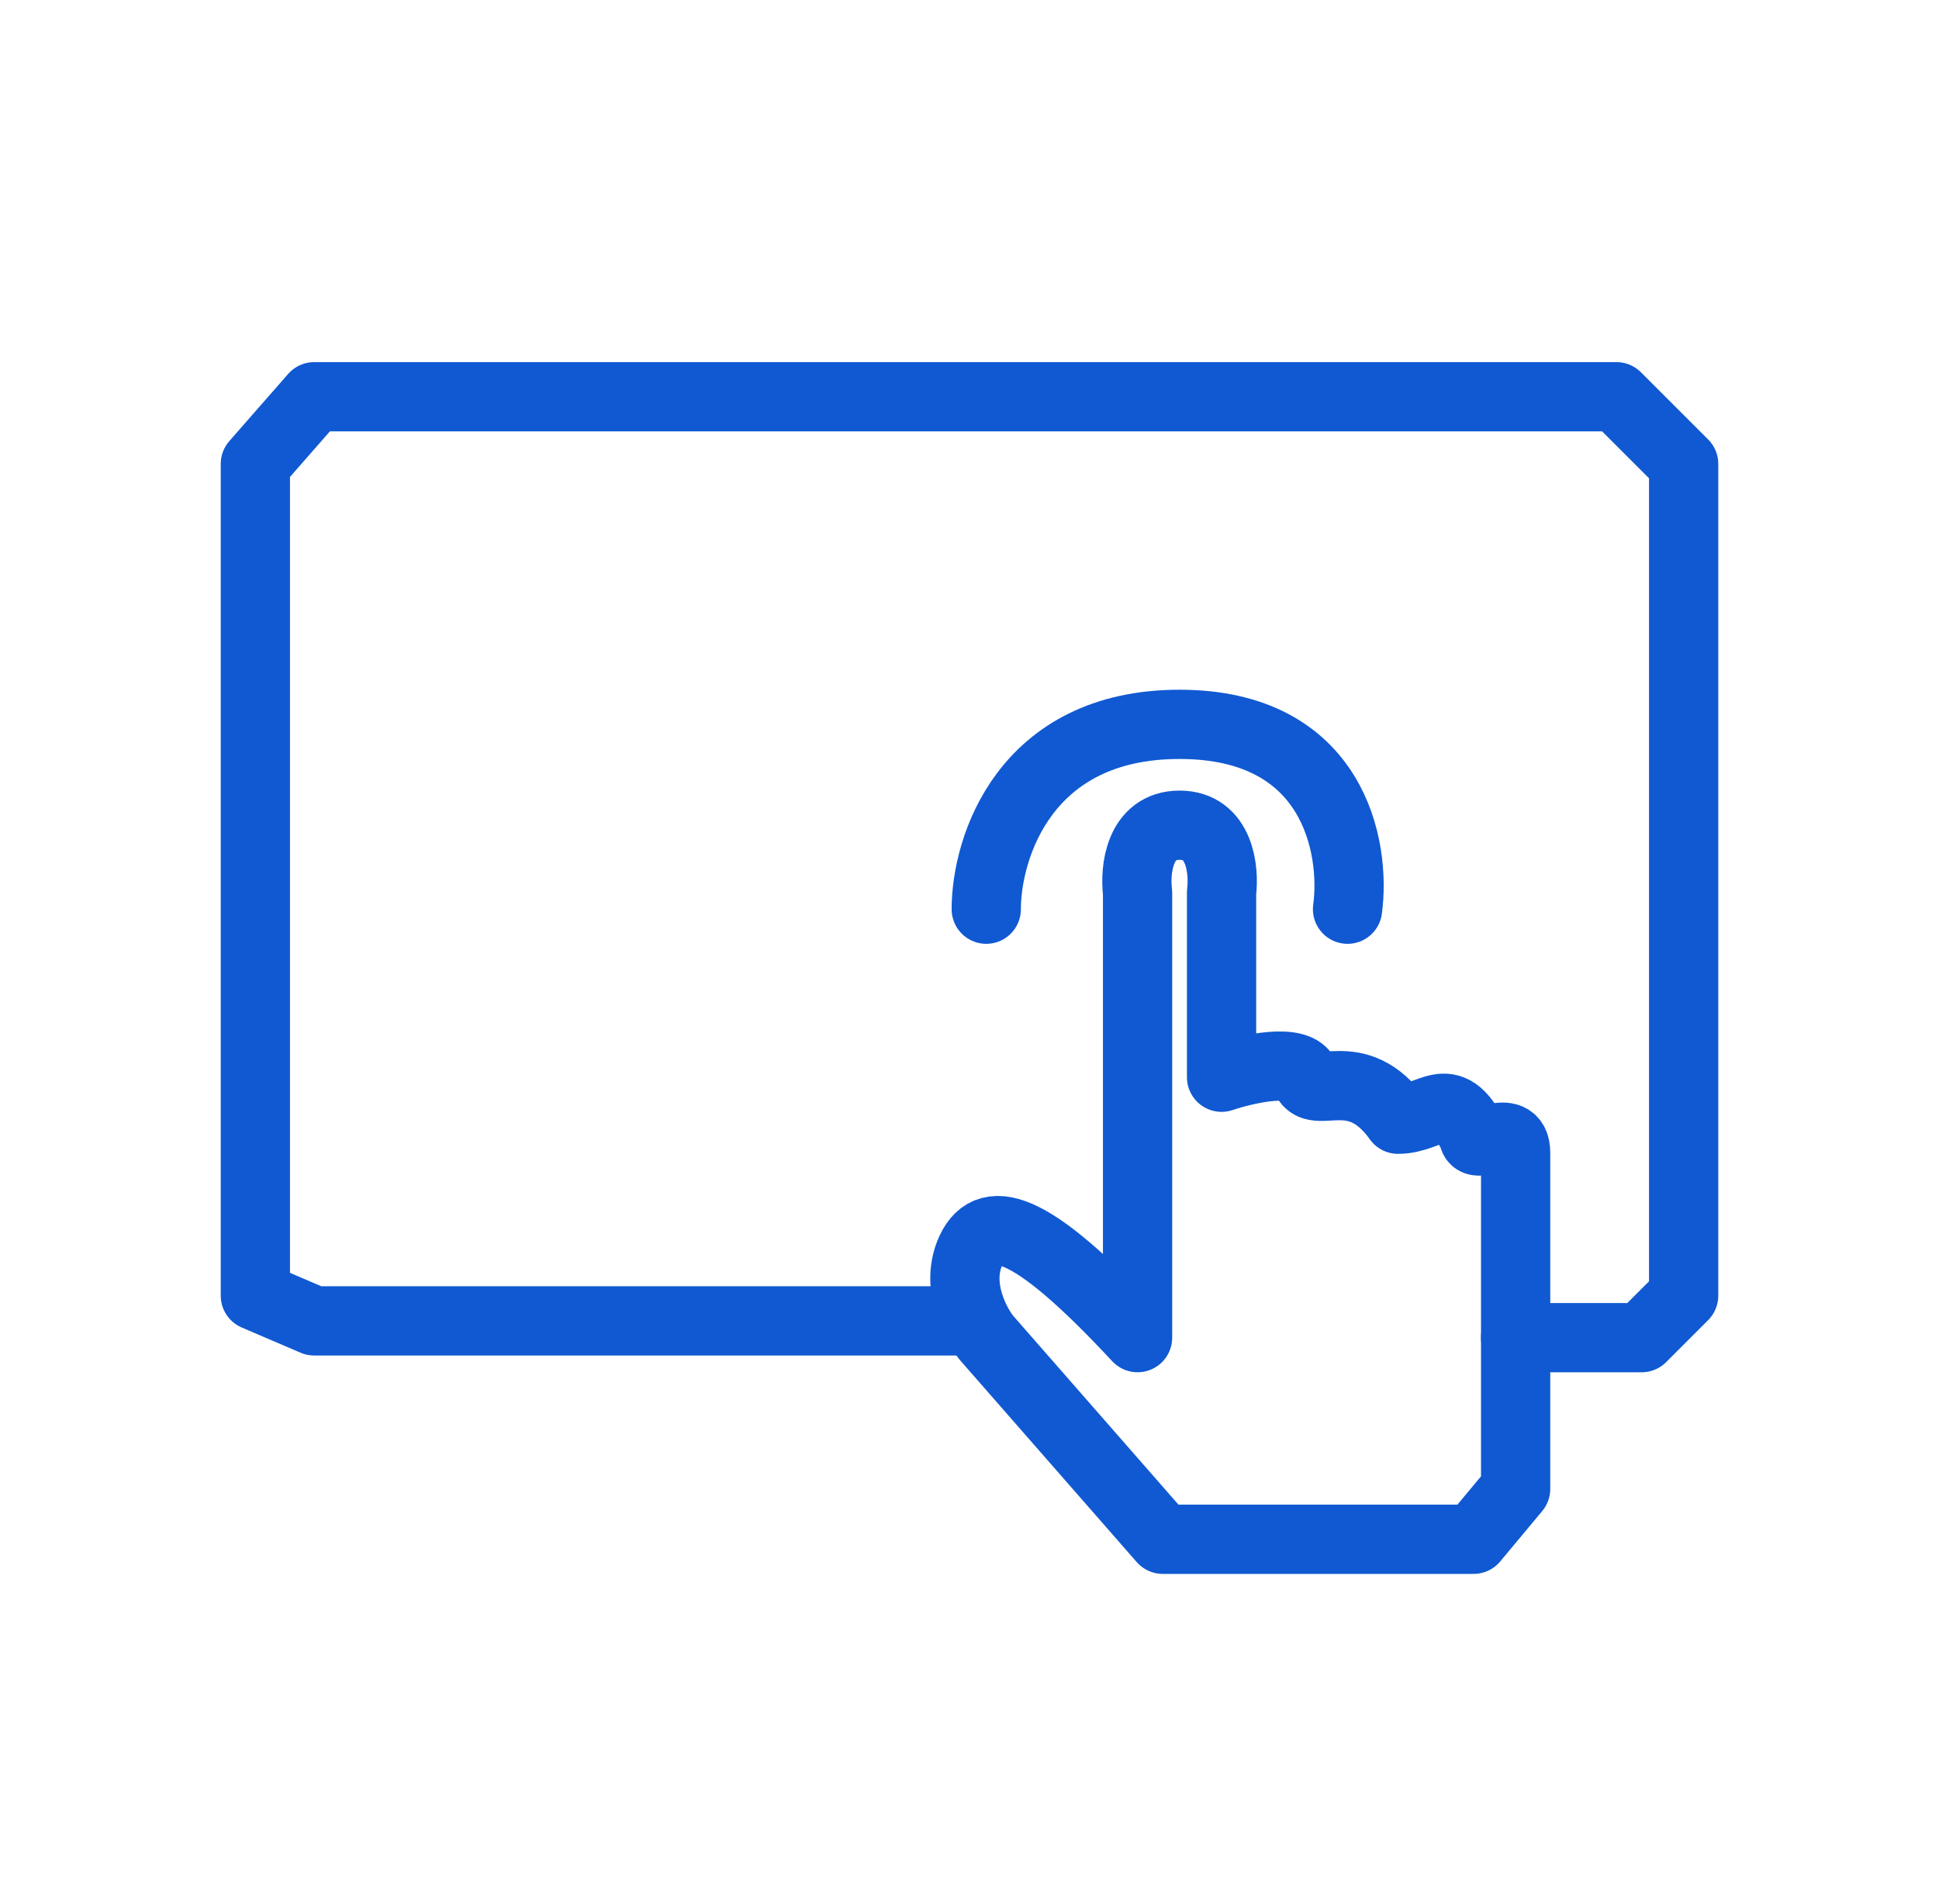
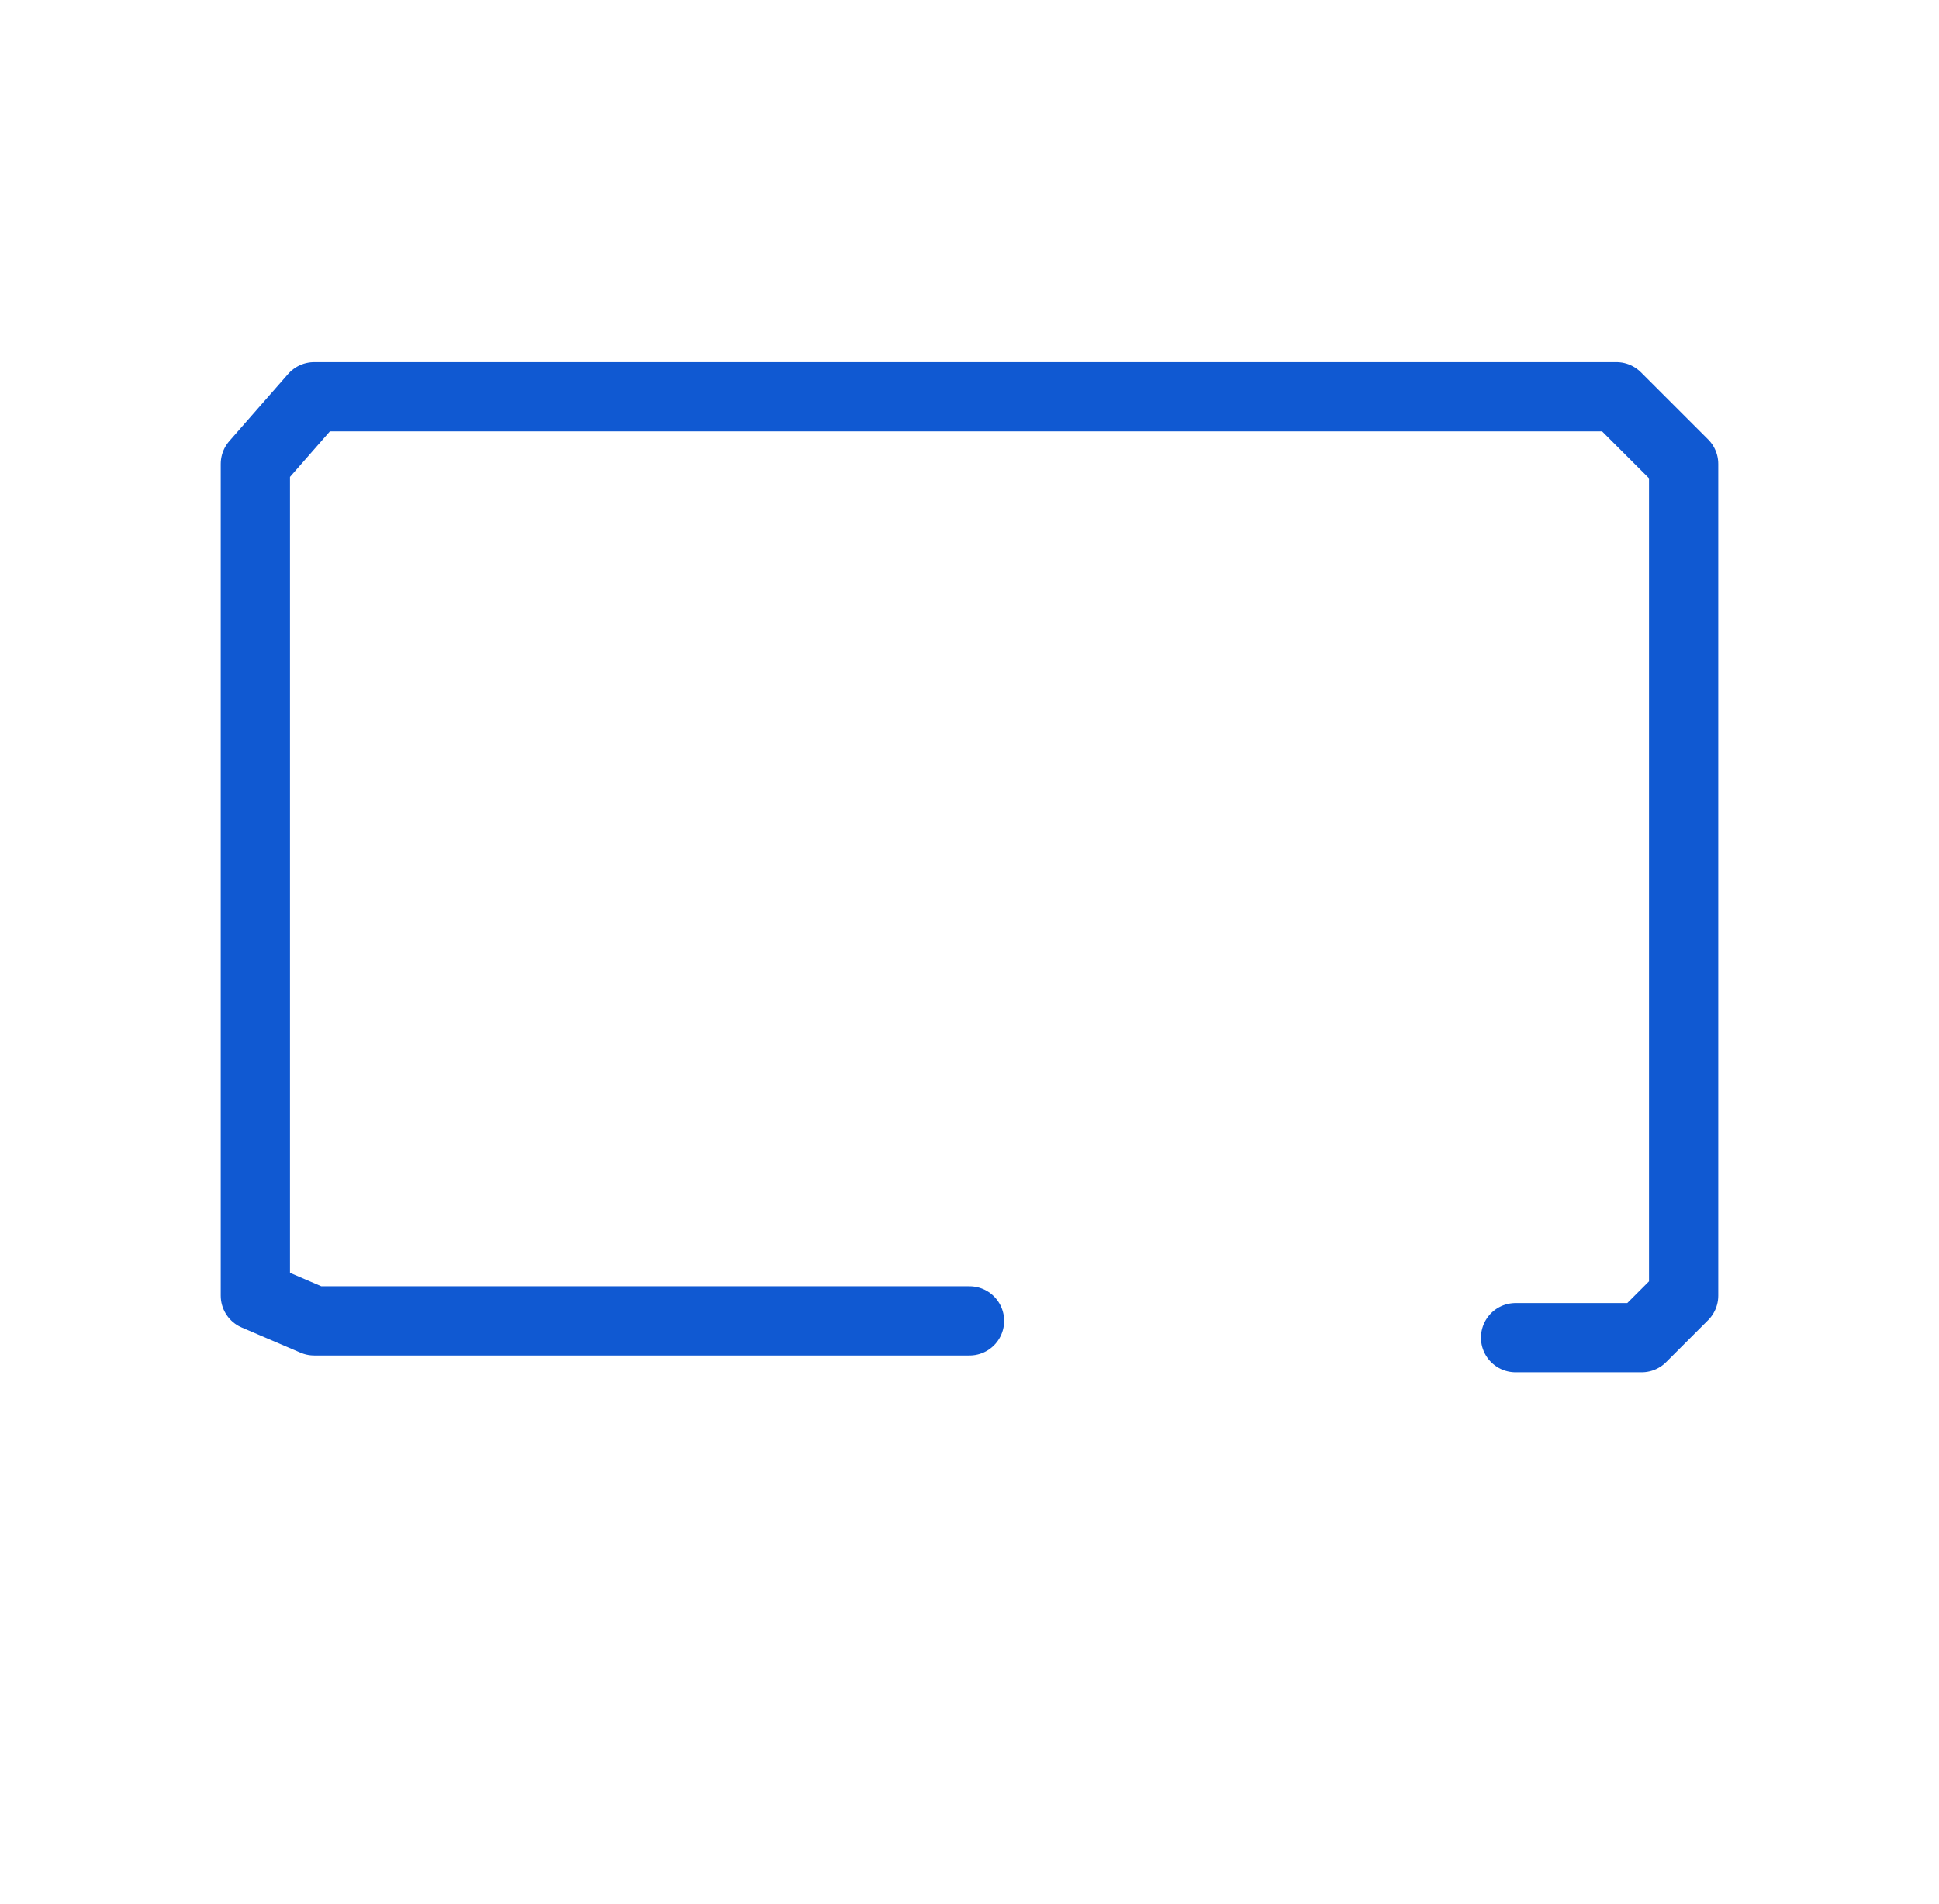
<svg xmlns="http://www.w3.org/2000/svg" width="56" height="55" viewBox="0 0 56 55" fill="none">
  <path d="M28 38.15H9.074l-1.699-.728V13.399l1.699-1.94h37.61l1.941 1.94v24.023l-1.213 1.213h-3.64" stroke="#1059D2" stroke-width="2" stroke-linecap="round" stroke-linejoin="round" />
-   <path d="M28.484 26.26c0-1.78 1.117-5.339 5.581-5.339 4.465 0 5.096 3.56 4.853 5.339" stroke="#1059D2" stroke-width="2" stroke-linecap="round" stroke-linejoin="round" />
-   <path d="m28.486 38.635 5.096 5.823h8.977l1.214-1.456v-9.706c0-.97-1.214 0-1.214-.485-.727-1.456-1.213-.485-2.183-.485-1.213-1.699-2.427-.485-2.67-1.213-.194-.583-1.698-.243-2.426 0v-5.339c.081-.647-.048-1.94-1.213-1.94s-1.294 1.293-1.213 1.94v12.86c-3.155-3.396-4.368-3.639-4.853-2.426-.389.97.162 2.022.485 2.427z" stroke="#1059D2" stroke-width="2" stroke-linecap="round" stroke-linejoin="round" />
</svg>